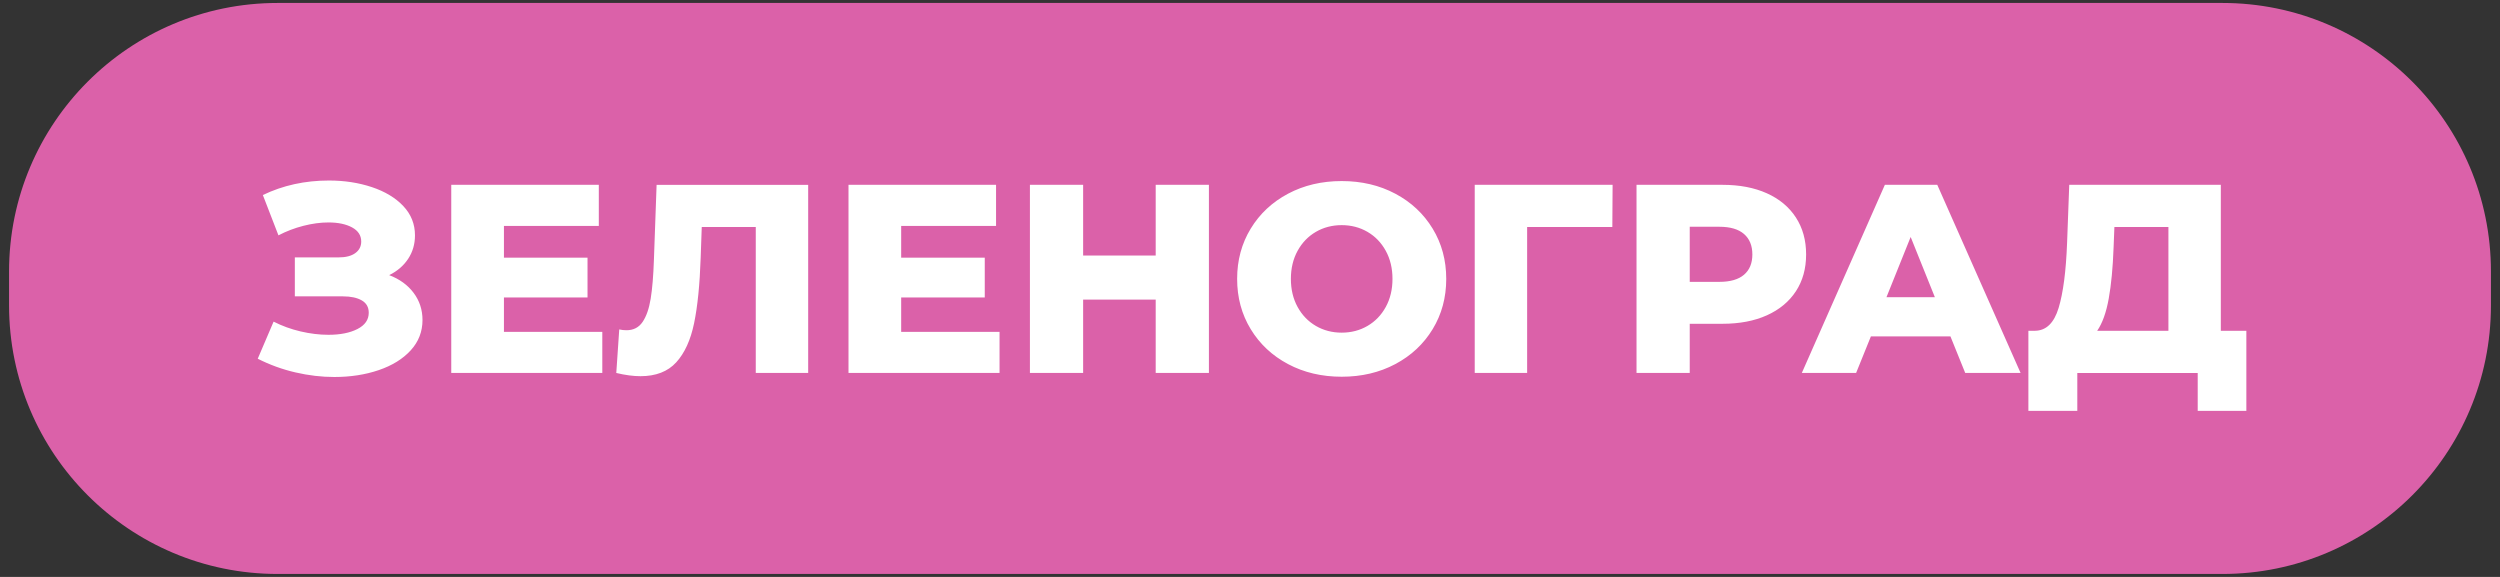
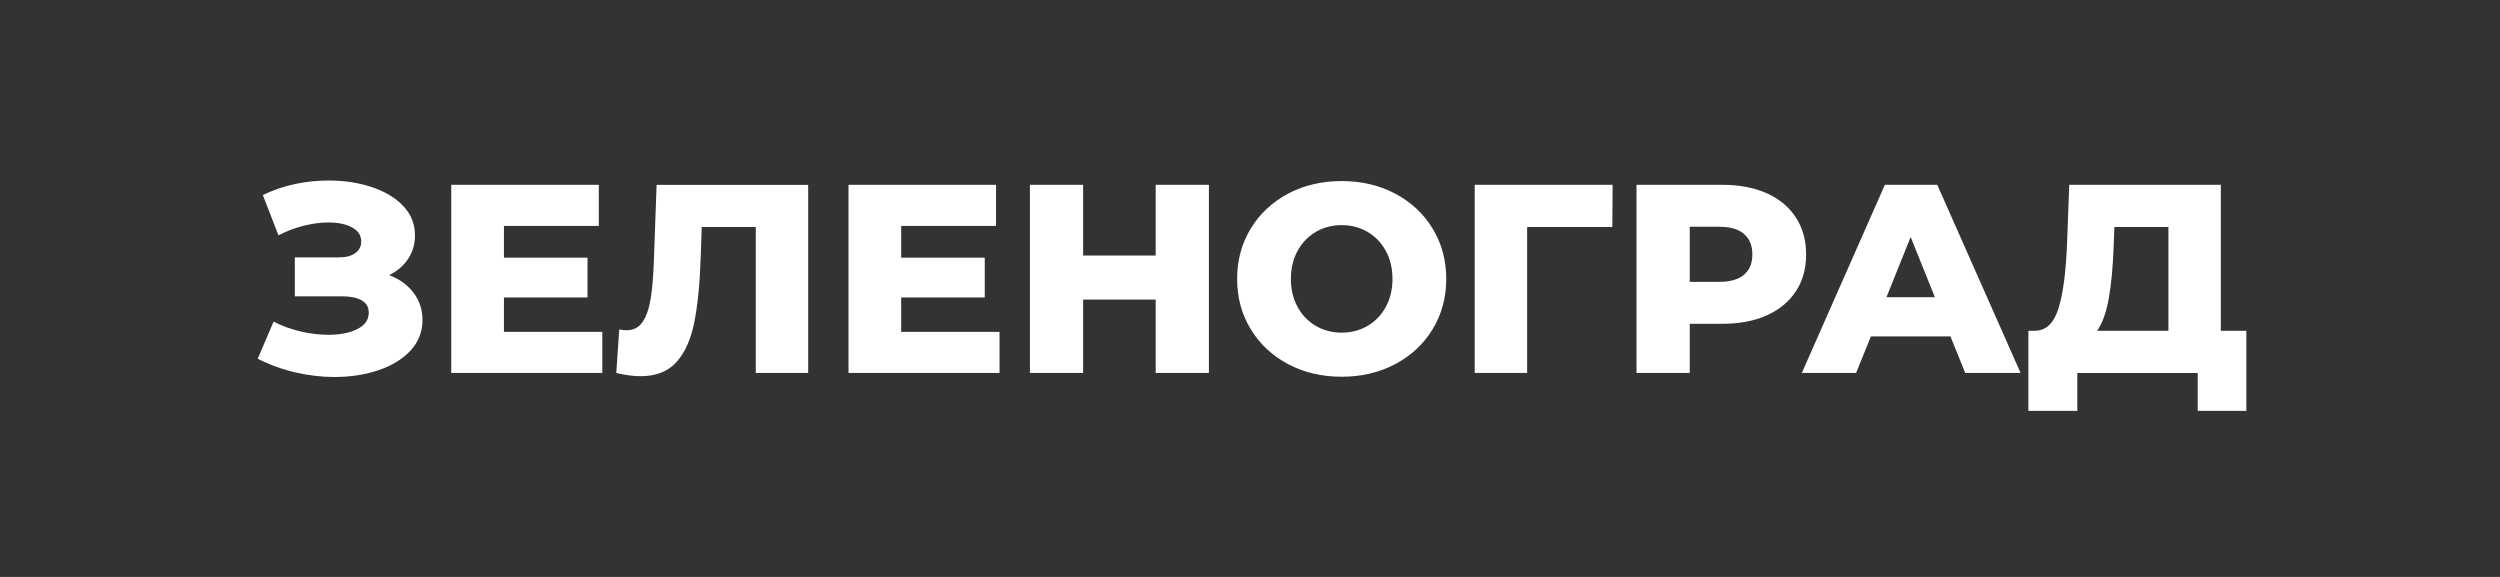
<svg xmlns="http://www.w3.org/2000/svg" xml:space="preserve" width="117mm" height="27mm" version="1.1" style="shape-rendering:geometricPrecision; text-rendering:geometricPrecision; image-rendering:optimizeQuality; fill-rule:evenodd; clip-rule:evenodd" viewBox="0 0 11700 2700">
  <rect x="0" y="0" width="11700" height="2700" fill="#333333" stroke="none" />
  <defs>
    <style type="text/css"> .fil0 {fill:#DB61A9;fill-rule:nonzero} .fil1 {fill:white;fill-rule:nonzero} </style>
  </defs>
  <g id="Слой_x0020_1">
-     <path class="fil0" d="M1299.17 13.85l9101.66 0c693.98,0 1256.77,562.79 1256.77,1256.77l0 158.76c0,693.97 -562.79,1256.76 -1256.77,1256.76l-9101.66 0.01c-693.97,-0.01 -1256.76,-562.8 -1256.76,-1256.78l-0.01 -158.75c0.01,-693.98 562.8,-1256.77 1256.78,-1256.77l-0.01 0z" />
    <path class="fil1" d="M1821.32 1287.63c48.63,18.45 86.79,46.12 114.46,83.02 27.67,36.89 41.51,79.24 41.51,127.04 0,54.5 -18.45,101.88 -55.35,142.13 -36.89,40.25 -86.79,71.07 -149.68,92.45 -62.89,21.39 -132.07,32.08 -207.54,32.08 -59.54,0 -120.12,-7.13 -181.76,-21.39 -61.63,-14.25 -120.54,-35.63 -176.72,-64.14l74.21 -173.59c39.41,20.13 81.55,35.43 126.41,45.92 44.87,10.48 88.26,15.72 130.19,15.72 55.34,0 100.62,-9.02 135.84,-27.05 35.22,-18.02 52.83,-43.39 52.83,-76.09 0,-26 -10.9,-45.29 -32.7,-57.86 -21.8,-12.58 -51.15,-18.87 -88.05,-18.87l-225.15 0 0 -182.39 205.03 0c33.54,0 59.53,-6.71 77.98,-20.12 18.45,-13.42 27.67,-31.45 27.67,-54.09 0,-28.51 -14.25,-50.52 -42.76,-66.03 -28.51,-15.52 -65.41,-23.27 -110.69,-23.27 -36.9,0 -75.89,5.24 -116.98,15.72 -41.09,10.48 -80.08,25.36 -116.98,44.65l-72.95 -188.67c93.92,-45.29 197.06,-67.93 309.42,-67.93 72.12,0 138.99,10.28 200.63,30.82 61.63,20.55 110.69,50.1 147.16,88.68 36.48,38.57 54.72,84.27 54.72,137.1 0,41.09 -10.69,77.78 -32.08,110.06 -21.38,32.29 -50.94,57.65 -88.67,76.1zm997.46 265.4l0 192.45 -706.9 0 0 -880.48 690.55 0 0 192.45 -444.02 0 0 148.42 391.19 0 0 186.16 -391.19 0 0 161 460.37 0zm963.5 -688.03l0 880.48 -245.28 0 0 -683 -252.82 0 -5.03 143.39c-4.19,125.78 -14.47,228.09 -30.82,306.91 -16.35,78.83 -44.23,139.83 -83.64,183.02 -39.42,43.18 -95.18,64.77 -167.3,64.77 -33.54,0 -71.27,-5.03 -113.2,-15.09l13.84 -203.77c10.9,2.52 22.22,3.78 33.96,3.78 32.7,0 57.86,-13 75.47,-39 17.61,-25.99 30.18,-62.26 37.73,-108.8 7.55,-46.54 12.58,-107.13 15.1,-181.76l12.57 -350.93 709.42 0zm895.58 688.03l0 192.45 -706.9 0 0 -880.48 690.55 0 0 192.45 -444.02 0 0 148.42 391.19 0 0 186.16 -391.19 0 0 161 460.37 0zm979.85 -688.03l0 880.48 -249.05 0 0 -343.39 -339.61 0 0 343.39 -249.05 0 0 -880.48 249.05 0 0 330.81 339.61 0 0 -330.81 249.05 0zm621.37 898.09c-93.08,0 -176.72,-19.71 -250.94,-59.12 -74.21,-39.41 -132.49,-93.92 -174.83,-163.52 -42.35,-69.6 -63.53,-148 -63.53,-235.21 0,-87.21 21.18,-165.61 63.53,-235.21 42.34,-69.6 100.62,-124.11 174.83,-163.52 74.22,-39.41 157.86,-59.12 250.94,-59.12 93.08,0 176.73,19.71 250.94,59.12 74.21,39.41 132.49,93.92 174.84,163.52 42.34,69.6 63.52,148 63.52,235.21 0,87.21 -21.18,165.61 -63.52,235.21 -42.35,69.6 -100.63,124.11 -174.84,163.52 -74.21,39.41 -157.86,59.12 -250.94,59.12zm0 -206.28c44.44,0 84.69,-10.49 120.75,-31.45 36.06,-20.96 64.57,-50.52 85.53,-88.68 20.97,-38.15 31.45,-81.97 31.45,-131.44 0,-49.48 -10.48,-93.29 -31.45,-131.44 -20.96,-38.16 -49.47,-67.72 -85.53,-88.68 -36.06,-20.96 -76.31,-31.45 -120.75,-31.45 -44.44,0 -84.69,10.49 -120.75,31.45 -36.06,20.96 -64.57,50.52 -85.53,88.68 -20.97,38.15 -31.45,81.96 -31.45,131.44 0,49.47 10.48,93.29 31.45,131.44 20.96,38.16 49.47,67.72 85.53,88.68 36.06,20.96 76.31,31.45 120.75,31.45zm1266.64 -494.33l-398.74 0 0 683 -245.27 0 0 -880.48 645.26 0 -1.25 197.48zm515.7 -197.48c79.67,0 148.85,13.21 207.54,39.62 58.7,26.42 103.99,64.15 135.85,113.21 31.87,49.05 47.8,106.7 47.8,172.95 0,66.24 -15.93,123.68 -47.8,172.32 -31.86,48.64 -77.15,86.16 -135.85,112.58 -58.69,26.41 -127.87,39.62 -207.54,39.62l-153.45 0 0 230.18 -249.05 0 0 -880.48 402.5 0zm-15.09 454.08c51.15,0 89.72,-11.12 115.72,-33.34 25.99,-22.22 38.99,-53.87 38.99,-94.96 0,-41.09 -13,-72.96 -38.99,-95.6 -26,-22.64 -64.57,-33.96 -115.72,-33.96l-138.36 0 0 257.86 138.36 0zm1081.73 255.34l-372.32 0 -69.18 171.06 -254.08 0 388.67 -880.48 245.28 0 389.92 880.48 -259.11 0 -69.18 -171.06zm-72.95 -183.65l-113.21 -281.75 -113.2 281.75 226.41 0zm1457.82 157.23l0 374.83 -227.67 0 0 -177.35 -563.51 0 0 177.35 -228.92 0 0 -374.83 31.44 0c51.99,-0.84 88.68,-36.48 110.06,-106.91 21.38,-70.44 34.59,-171.91 39.62,-304.4l10.07 -271.69 709.41 0 0 683 119.5 0zm-621.37 -389.93c-3.36,93.92 -10.9,173.58 -22.64,238.99 -11.74,65.41 -29.77,115.72 -54.09,150.94l333.32 0 0 -485.52 -252.82 0 -3.77 95.59z" />
  </g>
</svg>